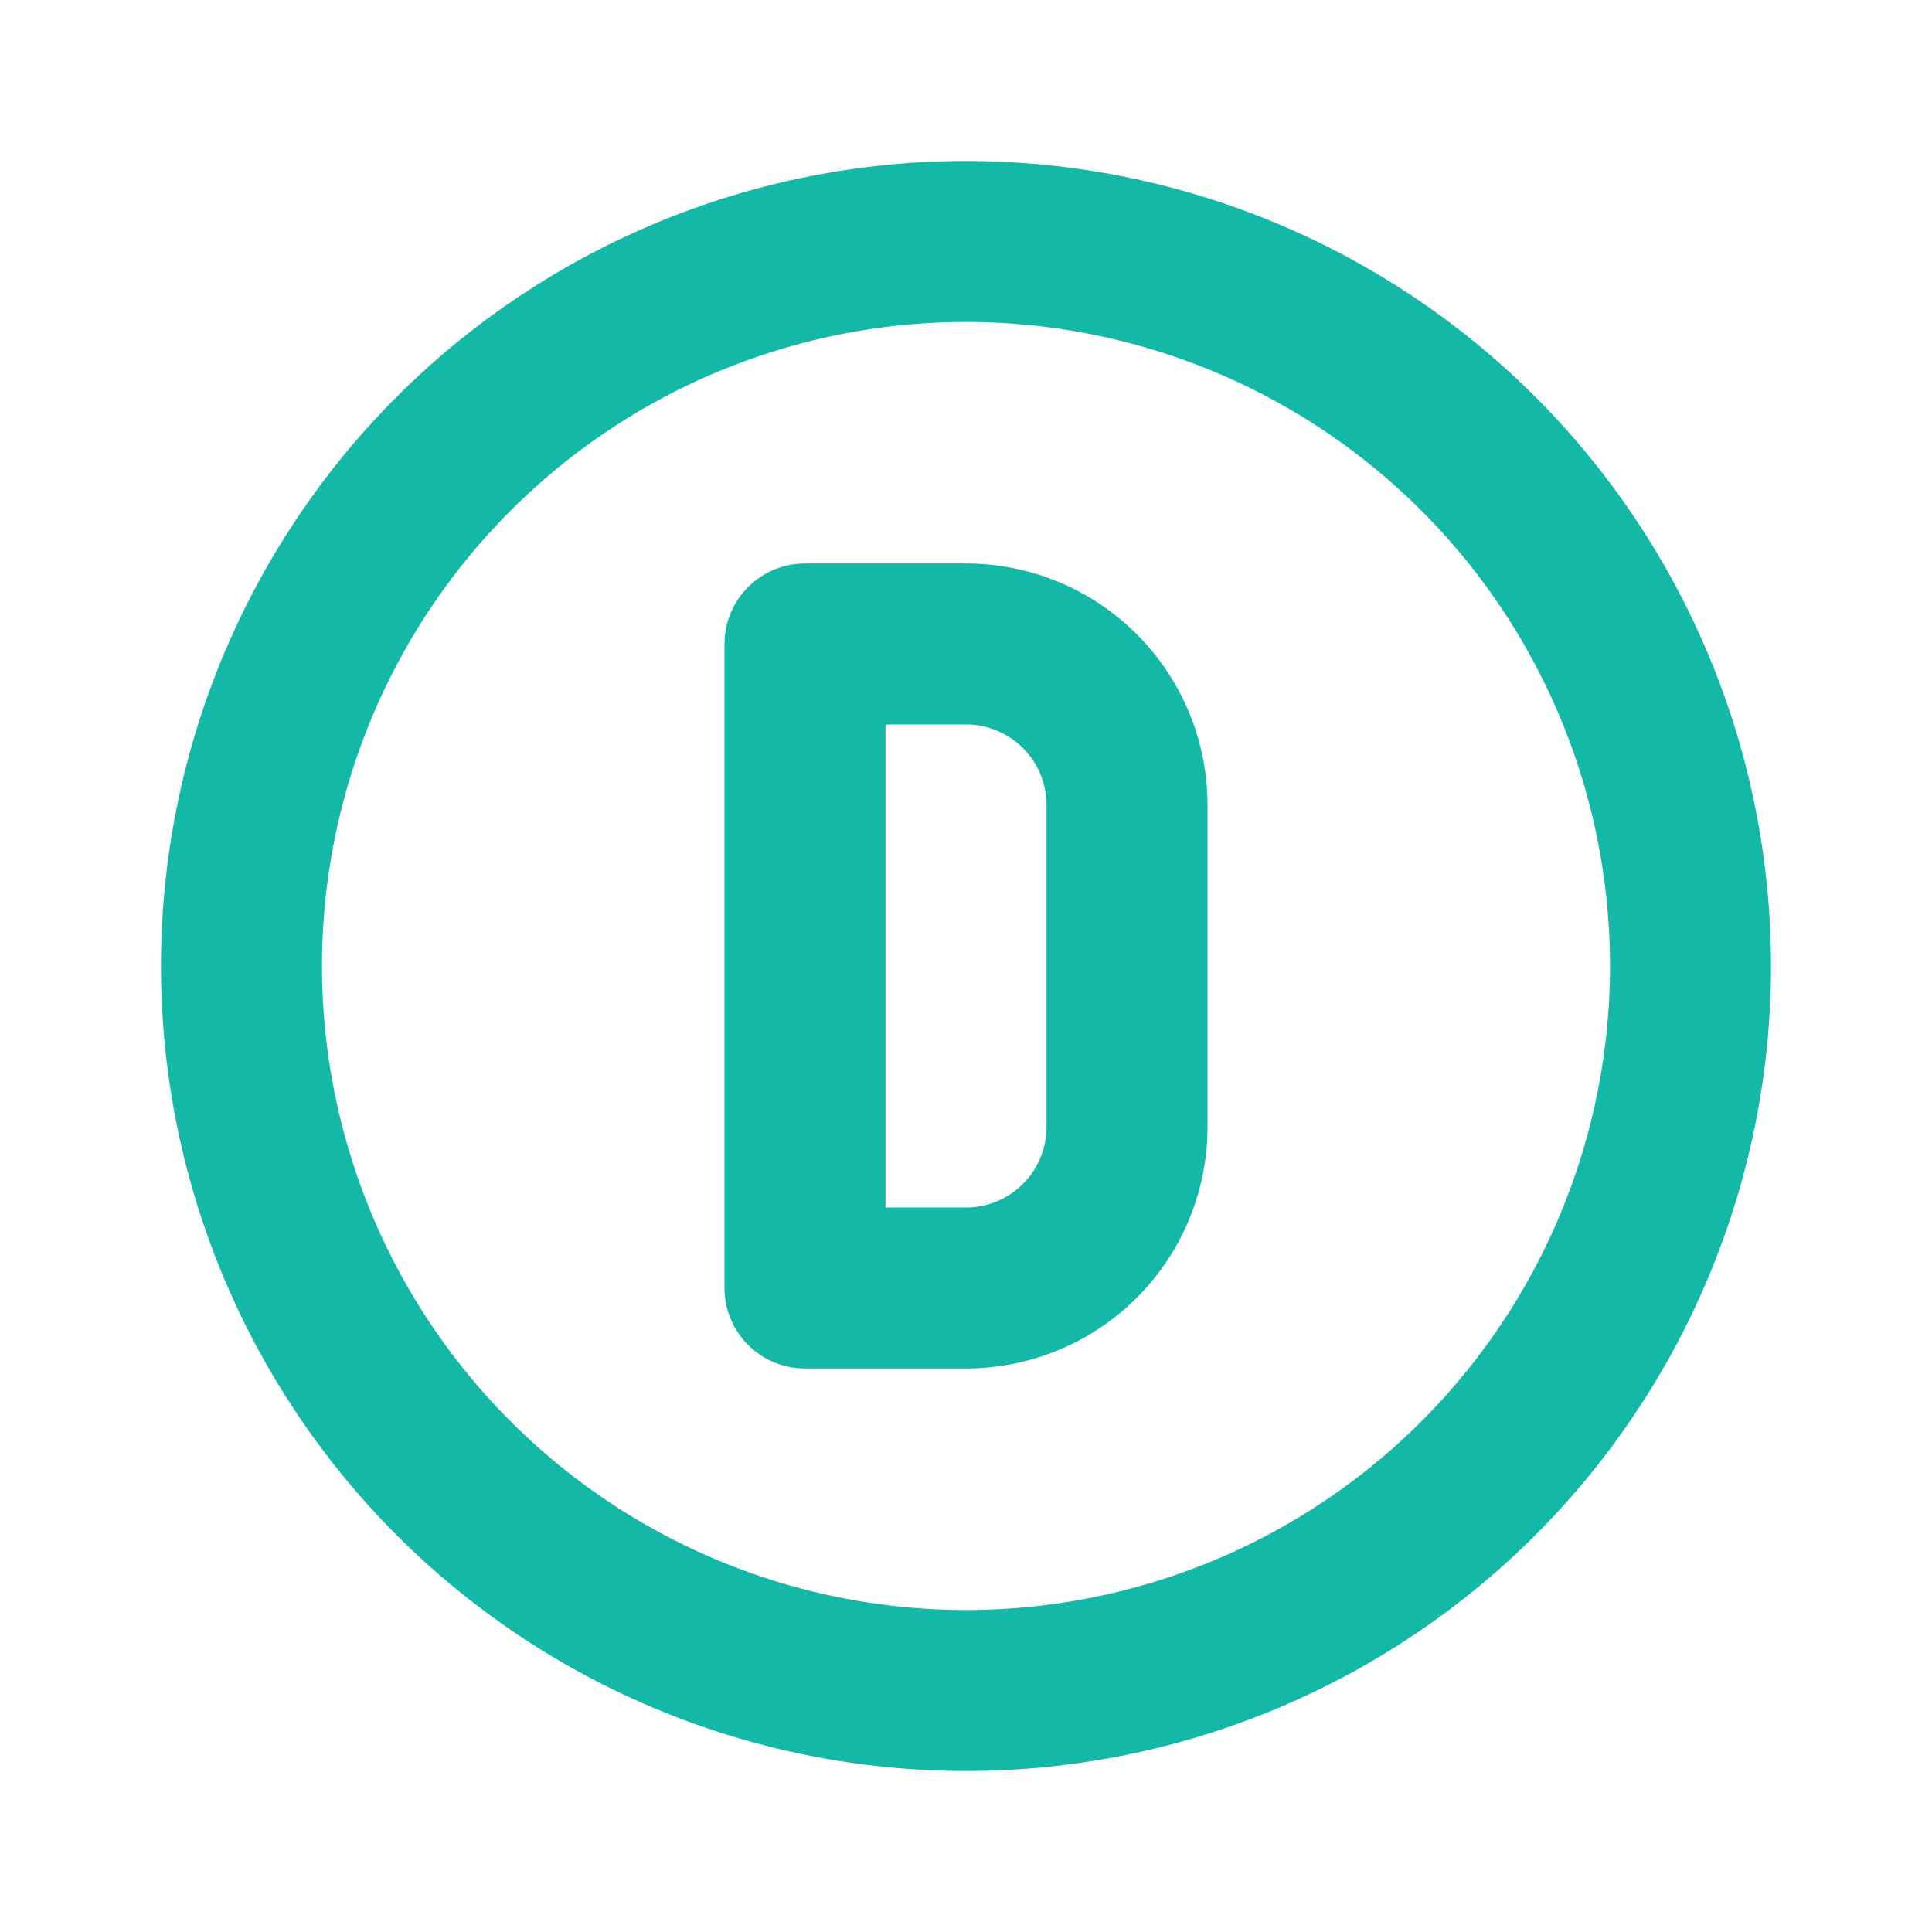
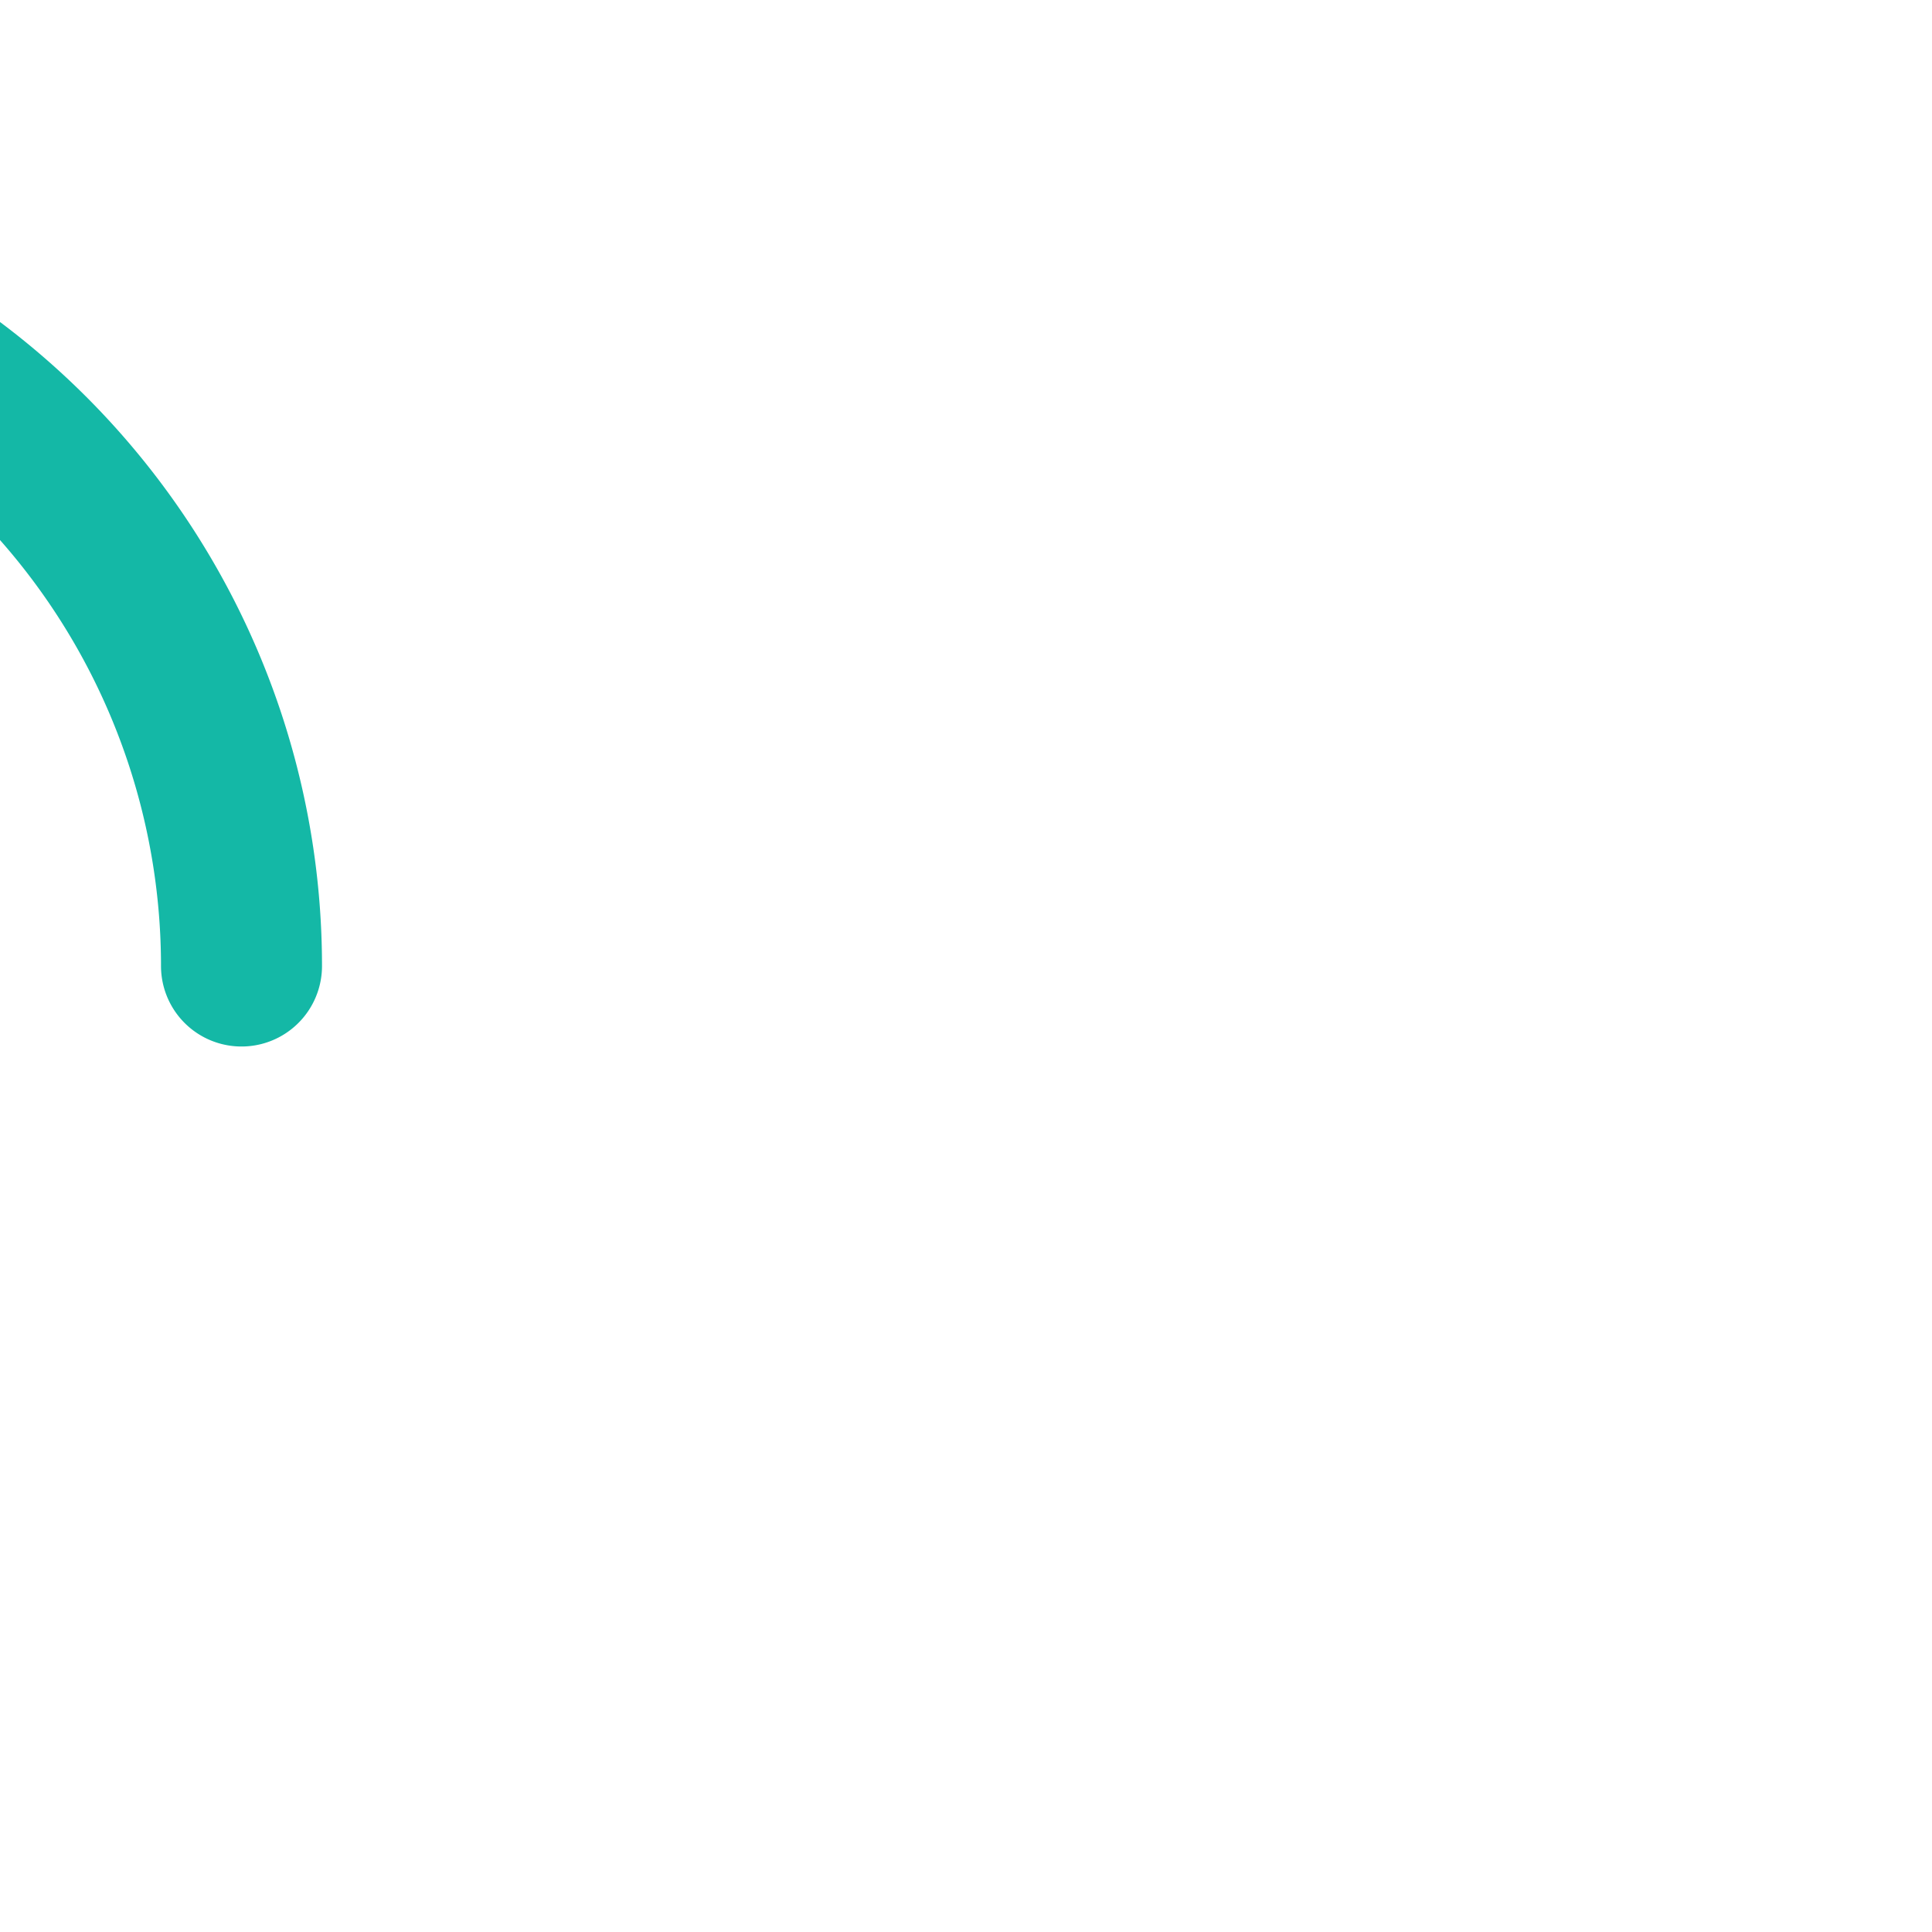
<svg xmlns="http://www.w3.org/2000/svg" width="512" height="512" viewBox="0 0 24 24">
  <g fill="none" stroke="#14b8a6" stroke-linecap="round" stroke-linejoin="round" stroke-width="2">
-     <path d="M3 12a9 9 0 1 0 18 0a9 9 0 1 0-18 0" />
-     <path d="M10 8v8h2a2 2 0 0 0 2-2v-4a2 2 0 0 0-2-2h-2z" />
+     <path d="M3 12a9 9 0 1 0-18 0" />
  </g>
</svg>